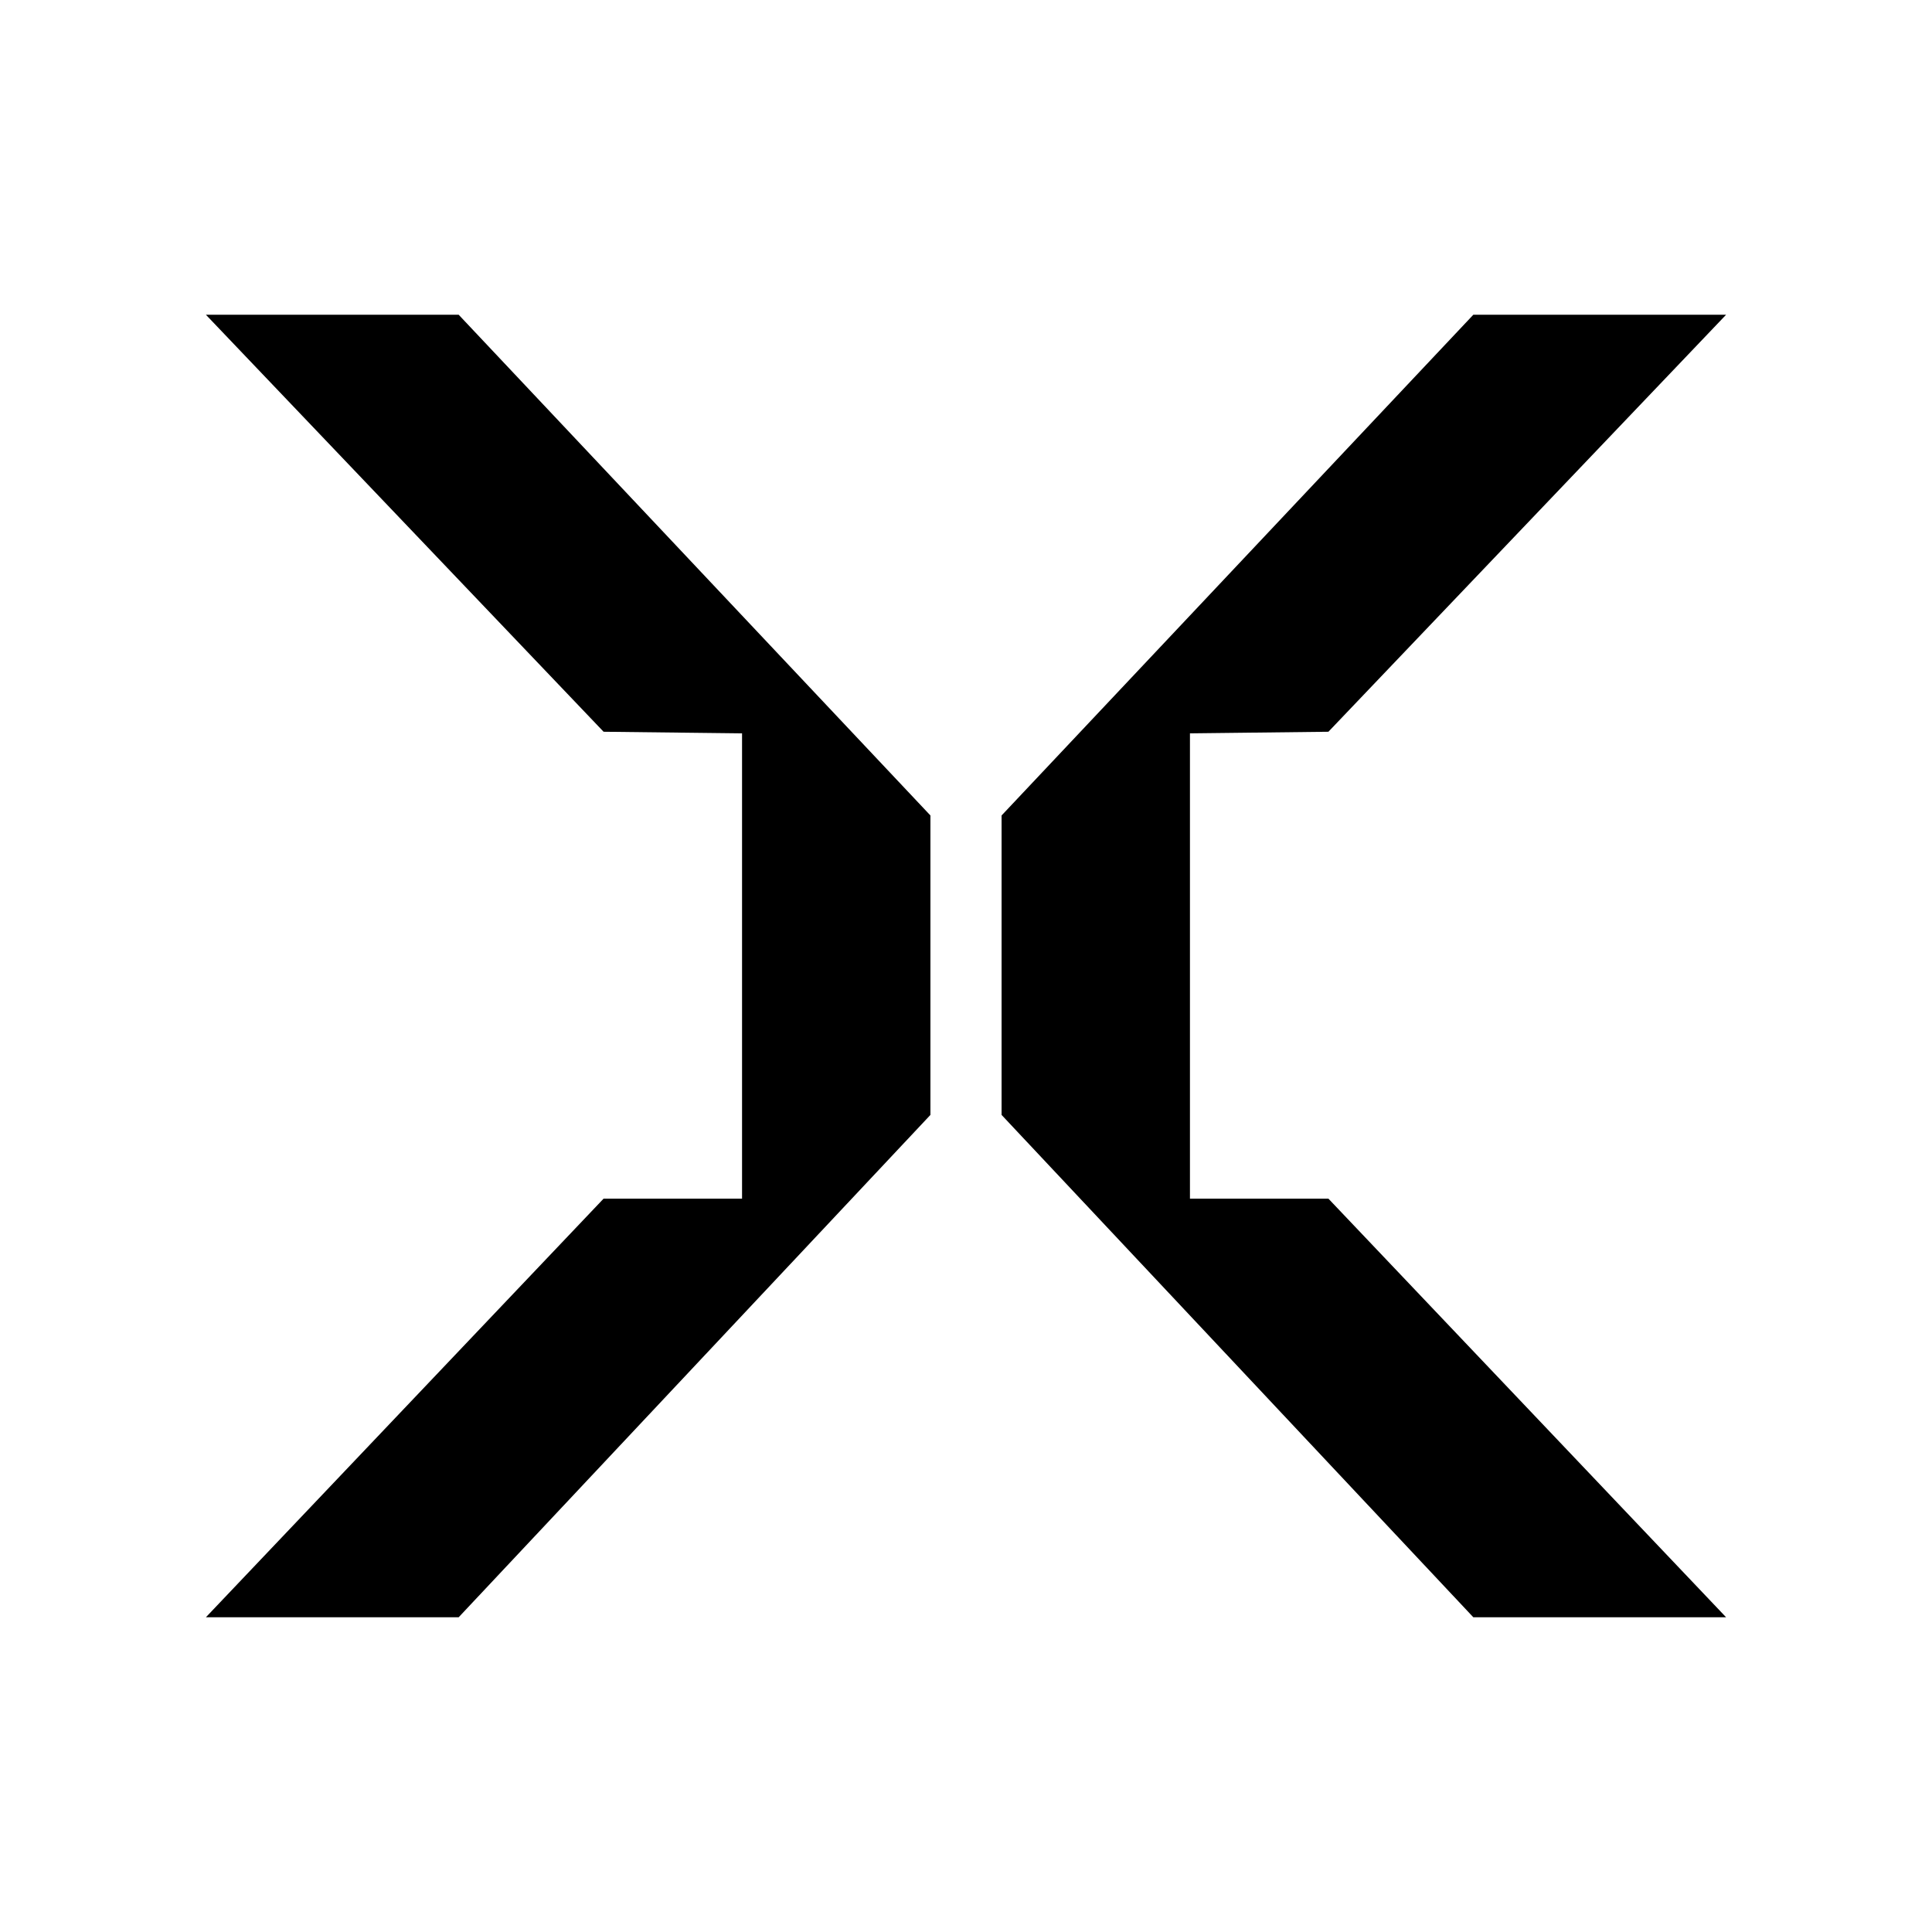
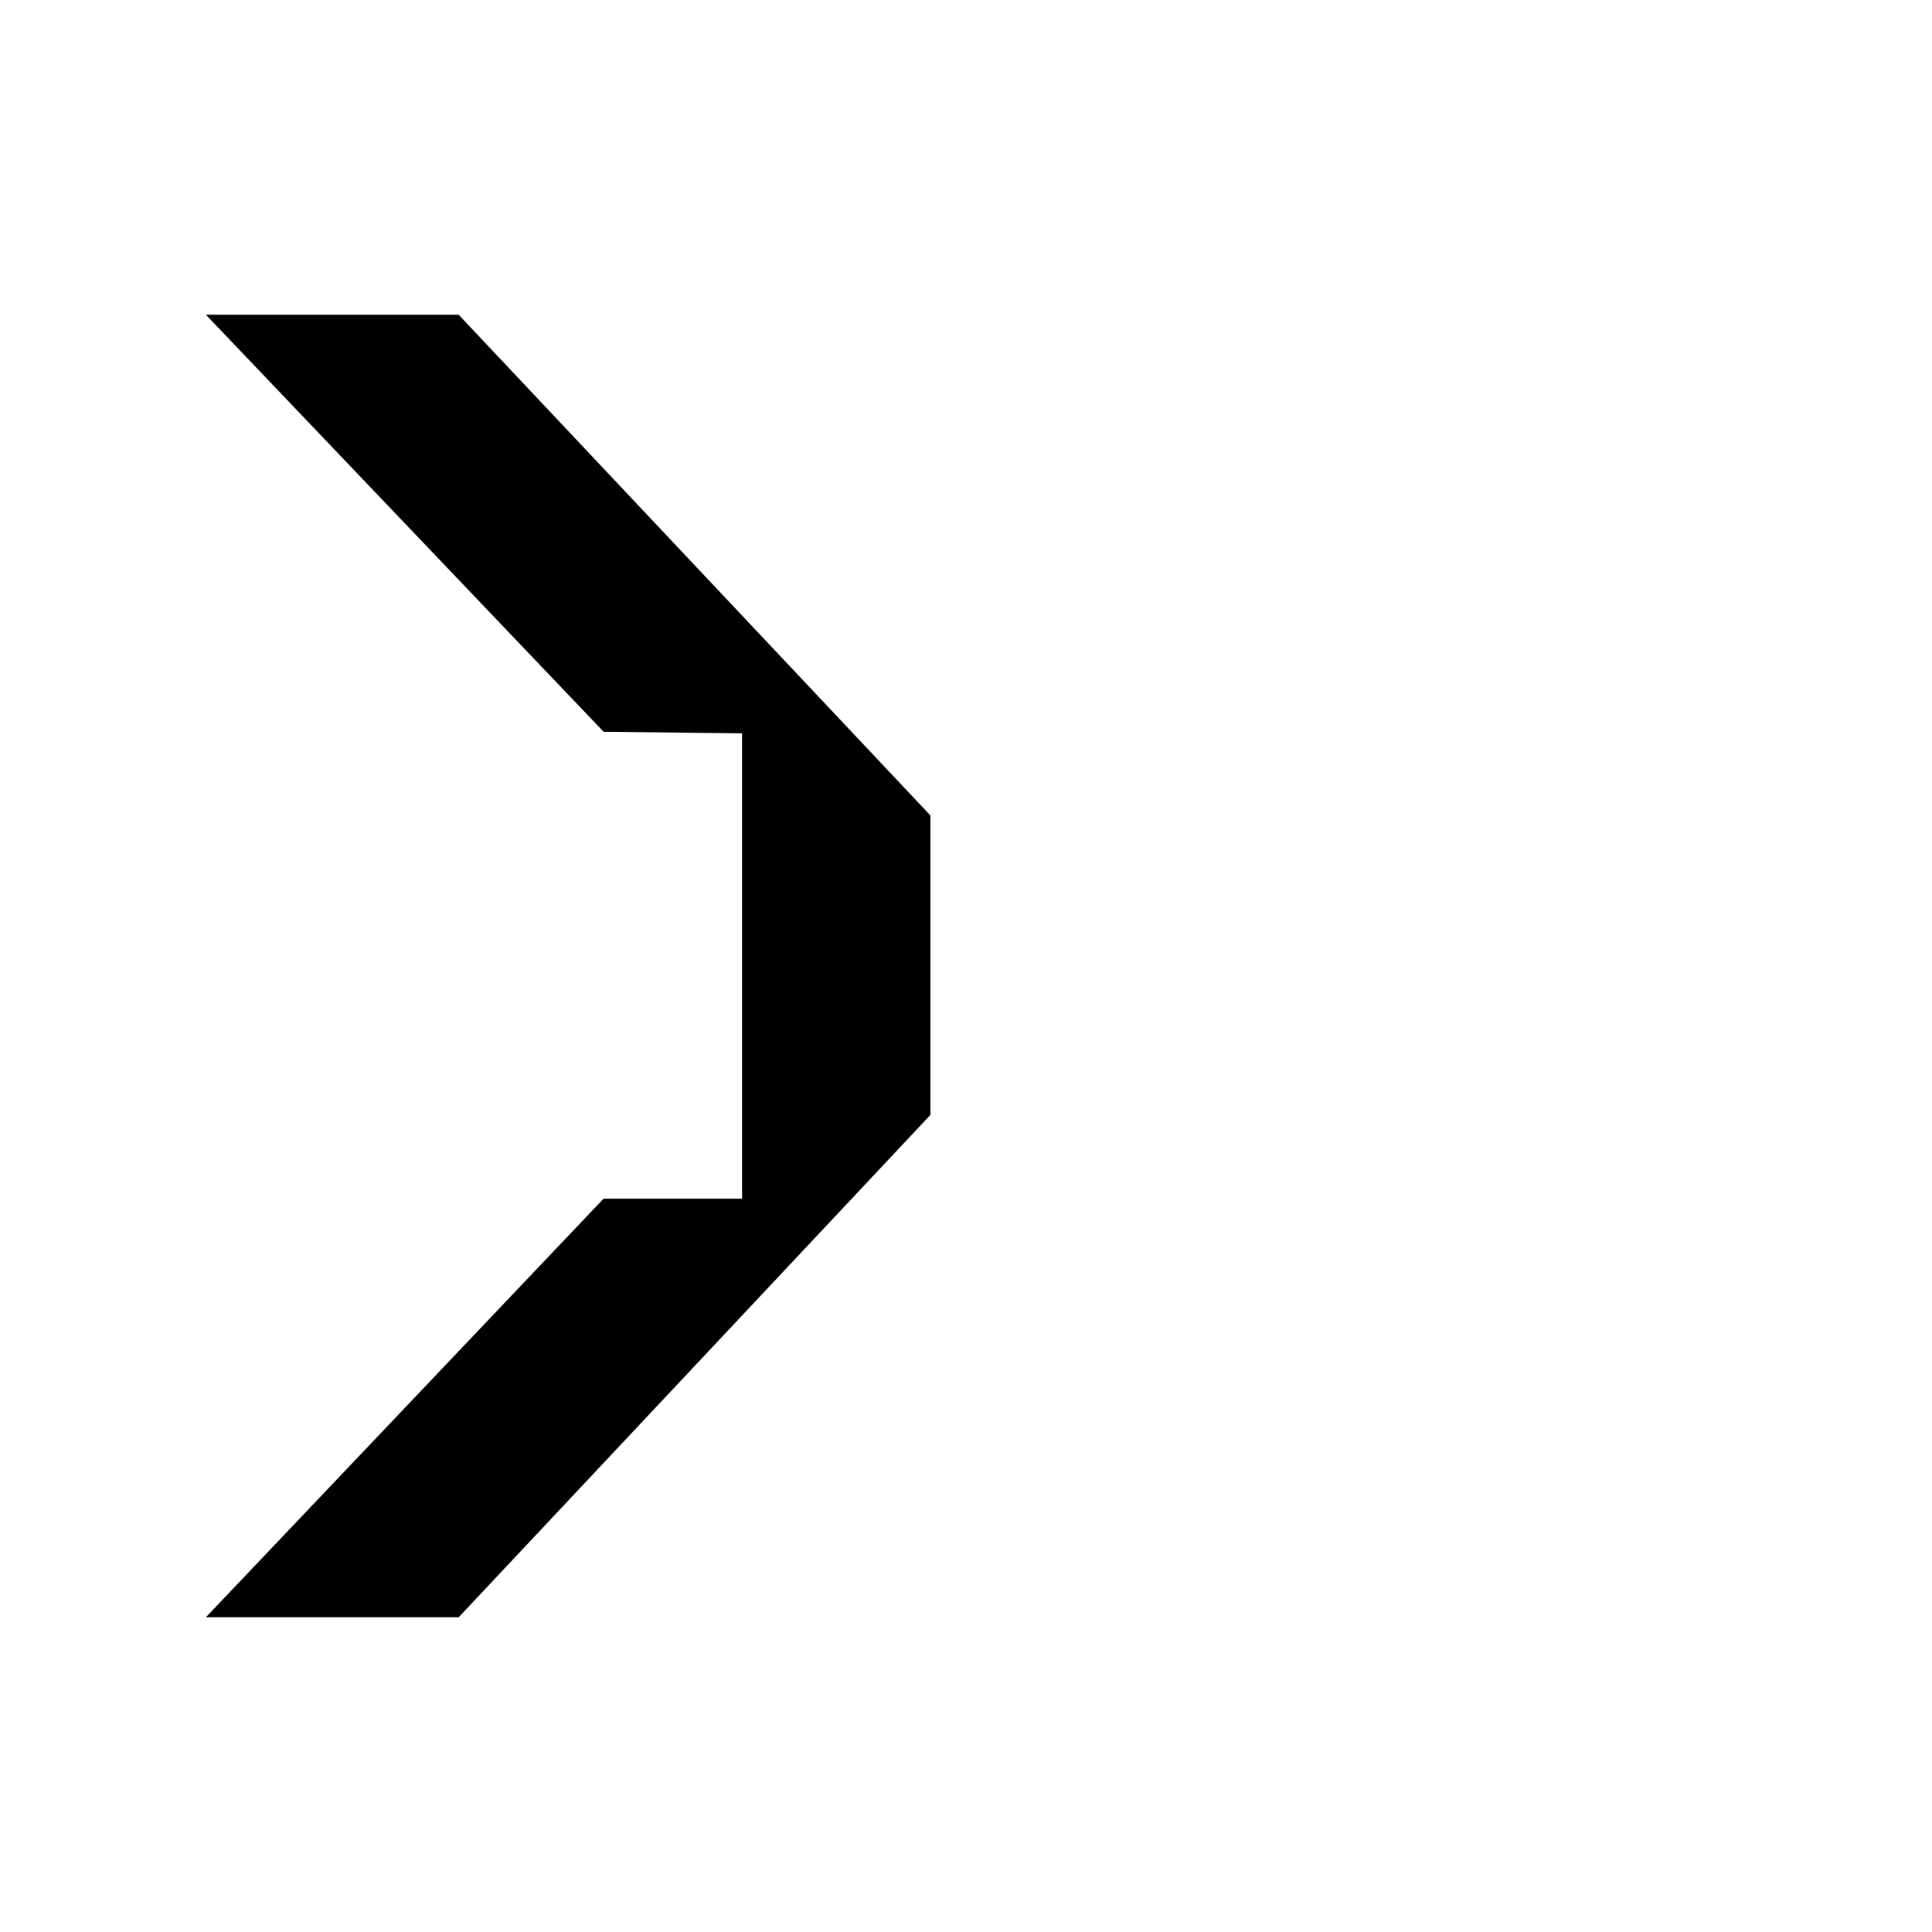
<svg xmlns="http://www.w3.org/2000/svg" width="24" height="24" viewBox="0 0 24 24" fill="none">
-   <path d="M18.302 3.91H21.442L16.502 9.09L14.782 9.11L14.782 14.89H16.502L21.442 20.09H18.302L12.442 13.85L12.442 10.13L18.302 3.91Z" fill="black" />
  <path d="M2.558 3.91L5.698 3.91L11.558 10.13L11.558 13.85L5.698 20.09H2.558L7.498 14.89H9.218L9.218 9.11L7.498 9.09L2.558 3.91Z" fill="black" />
</svg>